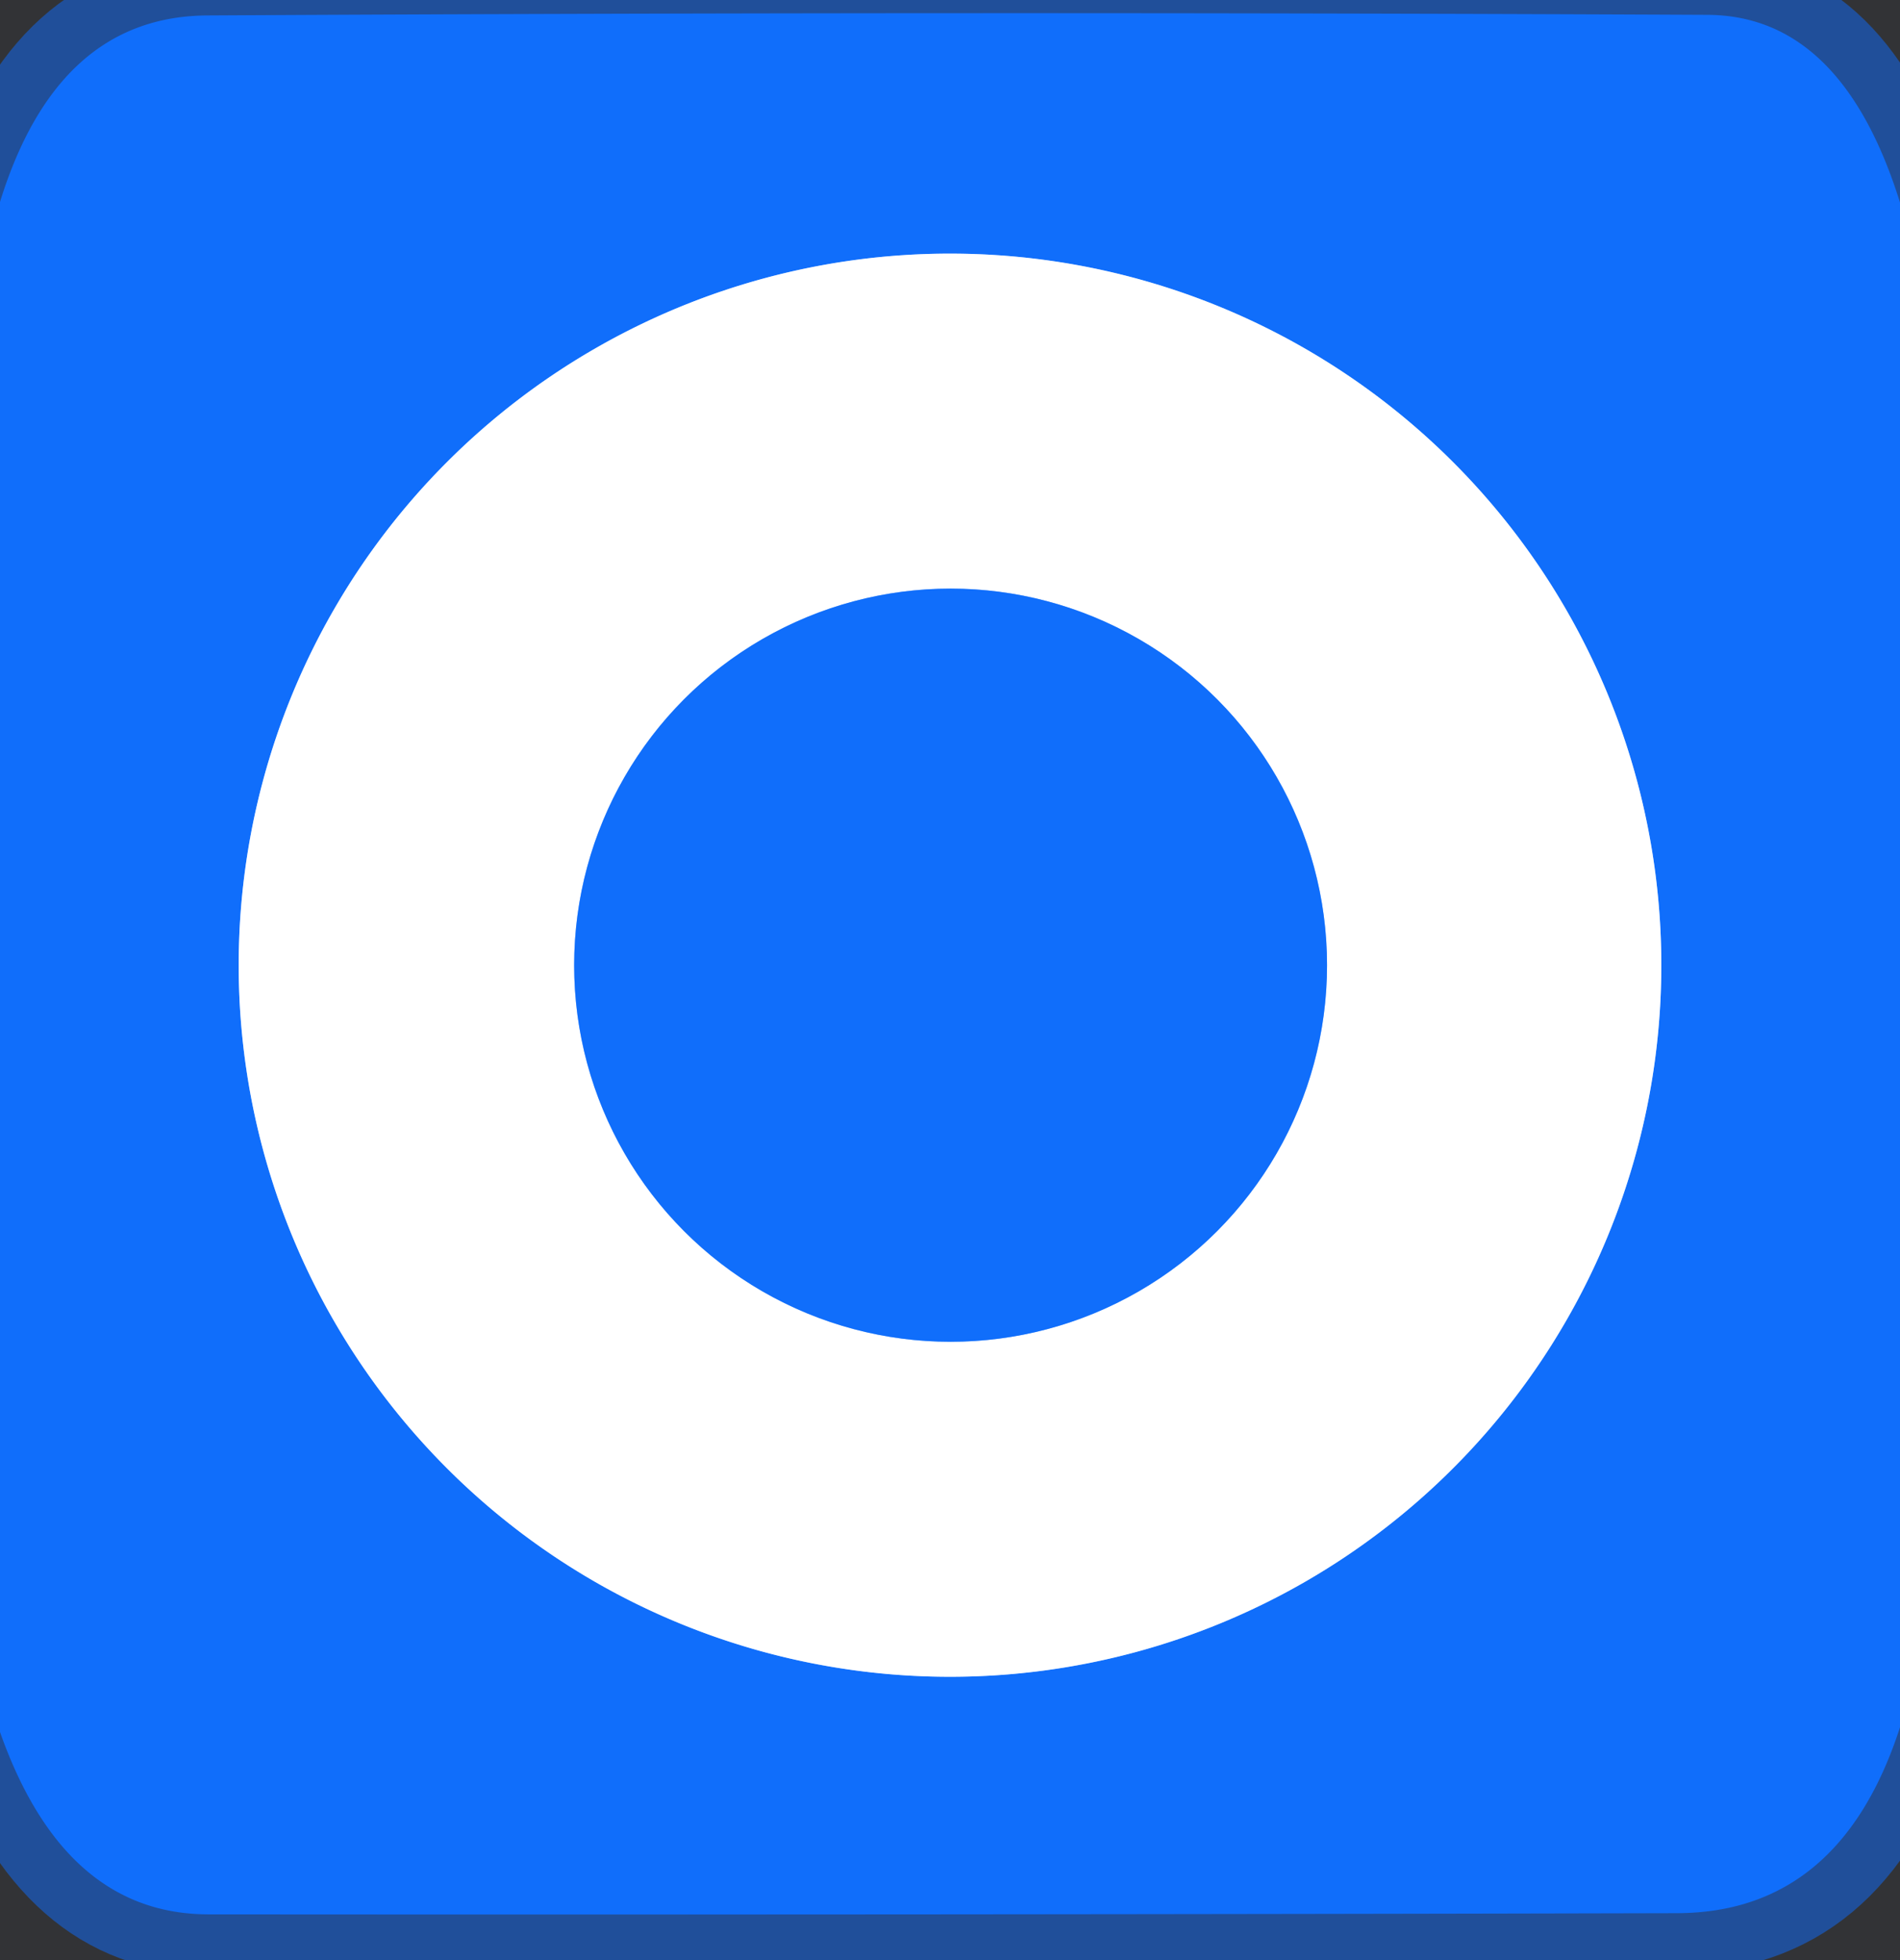
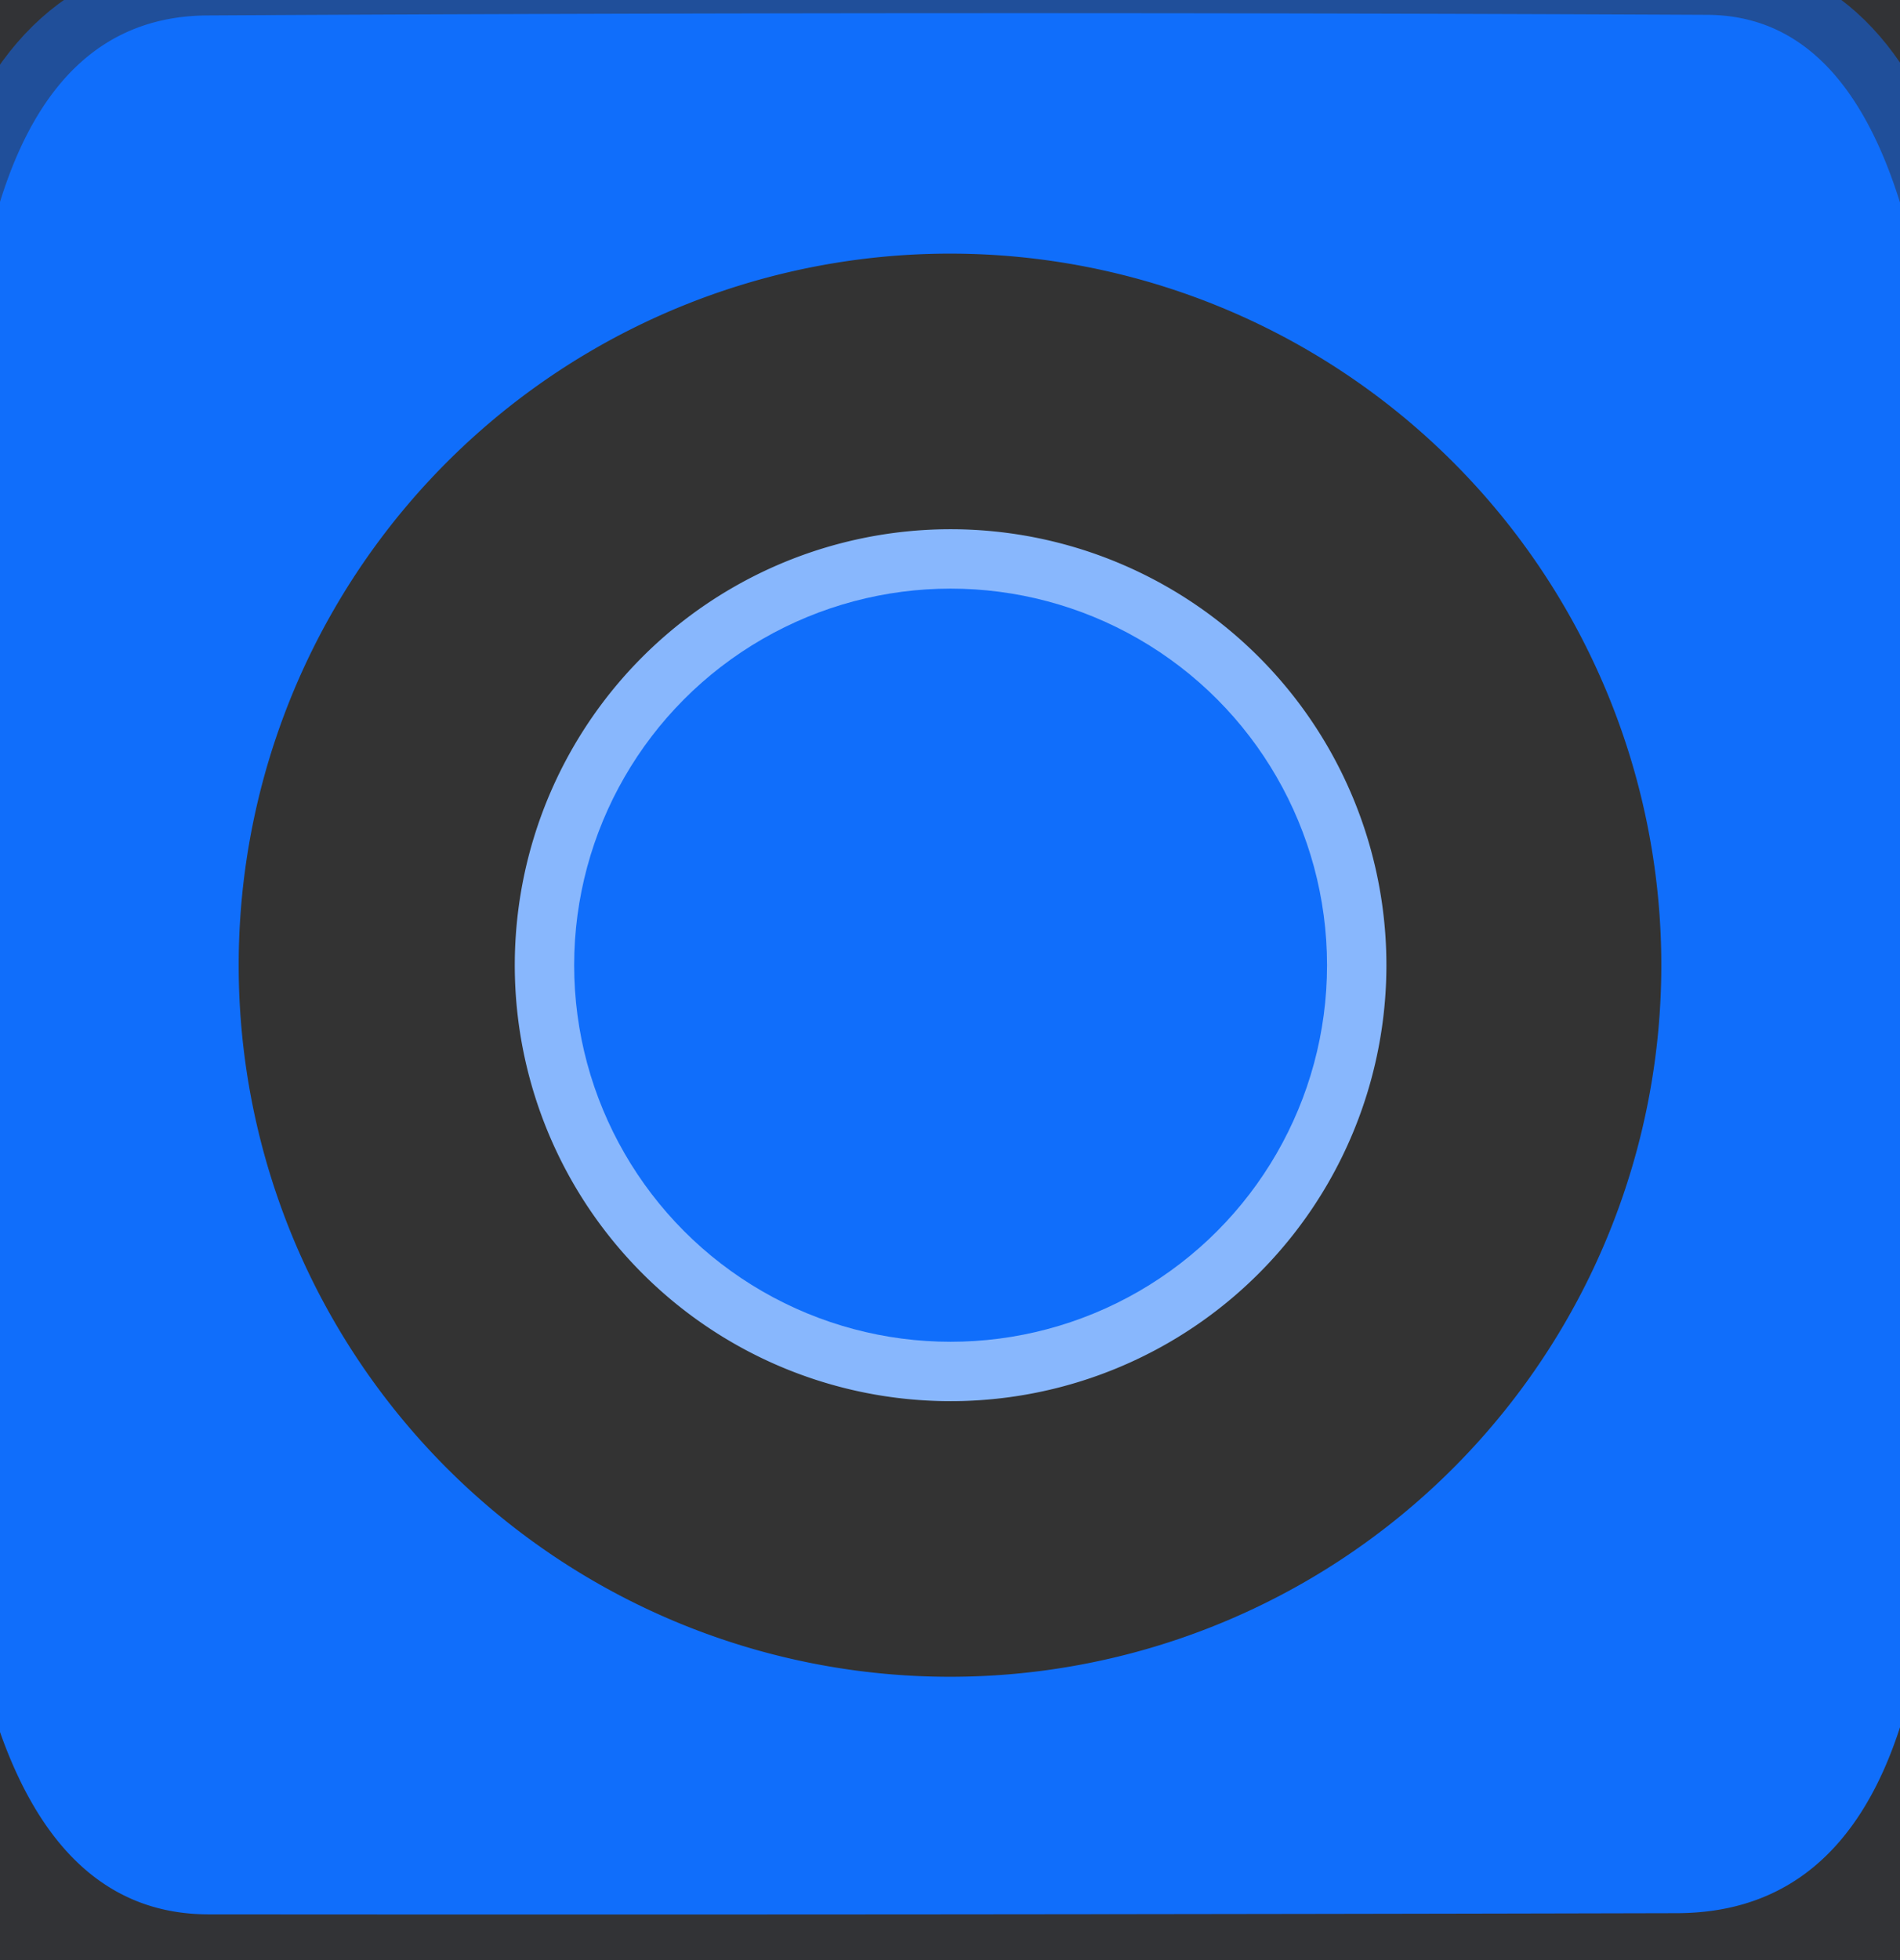
<svg xmlns="http://www.w3.org/2000/svg" version="1.1" viewBox="0.00 0.00 32.00 33.00">
  <rect x="0.00" y="0.00" width="32.00" height="33.00" fill="#333333" stroke="none" />
  <g stroke-width="2.00" fill="none" stroke-linecap="butt">
    <path stroke="#106dfb" stroke-opacity="0.510" vector-effect="non-scaling-stroke" d="   M 32.00 3.41   Q 31.02 0.27 28.77 0.25   Q 16.13 0.19 3.50 0.26   Q 0.97 0.27 0.00 3.40" />
-     <path stroke="#106dfb" stroke-opacity="0.510" vector-effect="non-scaling-stroke" d="   M 32.00 29.08   Q 30.99 32.20 28.25 32.21   Q 15.88 32.24 3.50 32.23   Q 1.08 32.22 0.00 29.16" />
-     <path stroke="#88b7fd" vector-effect="non-scaling-stroke" d="   M 27.98 16.25   A 11.98 11.98 0.0 0 0 16.00 4.27   A 11.98 11.98 0.0 0 0 4.02 16.25   A 11.98 11.98 0.0 0 0 16.00 28.23   A 11.98 11.98 0.0 0 0 27.98 16.25" />
    <path stroke="#88b7fd" vector-effect="non-scaling-stroke" d="   M 22.35 16.25   A 6.34 6.34 0.0 0 0 16.01 9.91   A 6.34 6.34 0.0 0 0 9.67 16.25   A 6.34 6.34 0.0 0 0 16.01 22.59   A 6.34 6.34 0.0 0 0 22.35 16.25" />
  </g>
  <path fill="#0643e8" fill-opacity="0.020" d="   M 32.00 0.00   L 32.00 3.41   Q 31.02 0.27 28.77 0.25   Q 16.13 0.19 3.50 0.26   Q 0.97 0.27 0.00 3.40   L 0.00 0.00   L 32.00 0.00   Z" />
  <path fill="#106efb" d="   M 32.00 3.41   L 32.00 29.08   Q 30.99 32.20 28.25 32.21   Q 15.88 32.24 3.50 32.23   Q 1.08 32.22 0.00 29.16   L 0.00 3.40   Q 0.97 0.27 3.50 0.26   Q 16.13 0.19 28.77 0.25   Q 31.02 0.27 32.00 3.41   Z   M 27.98 16.25   A 11.98 11.98 0.0 0 0 16.00 4.27   A 11.98 11.98 0.0 0 0 4.02 16.25   A 11.98 11.98 0.0 0 0 16.00 28.23   A 11.98 11.98 0.0 0 0 27.98 16.25   Z" />
-   <path fill="#ffffff" d="   M 27.98 16.25   A 11.98 11.98 0.0 0 1 16.00 28.23   A 11.98 11.98 0.0 0 1 4.02 16.25   A 11.98 11.98 0.0 0 1 16.00 4.27   A 11.98 11.98 0.0 0 1 27.98 16.25   Z   M 22.35 16.25   A 6.34 6.34 0.0 0 0 16.01 9.91   A 6.34 6.34 0.0 0 0 9.67 16.25   A 6.34 6.34 0.0 0 0 16.01 22.59   A 6.34 6.34 0.0 0 0 22.35 16.25   Z" />
  <circle fill="#106efb" cx="16.01" cy="16.25" r="6.34" />
  <path fill="#0643e8" fill-opacity="0.020" d="   M 32.00 29.08   L 32.00 33.00   L 0.00 33.00   L 0.00 29.16   Q 1.08 32.22 3.50 32.23   Q 15.88 32.24 28.25 32.21   Q 30.99 32.20 32.00 29.08   Z" />
</svg>